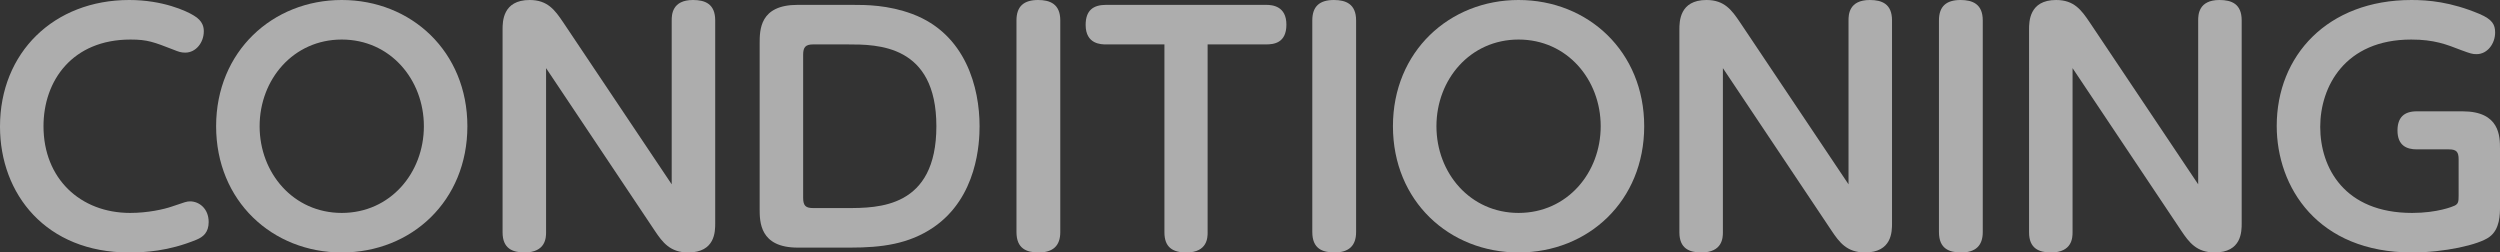
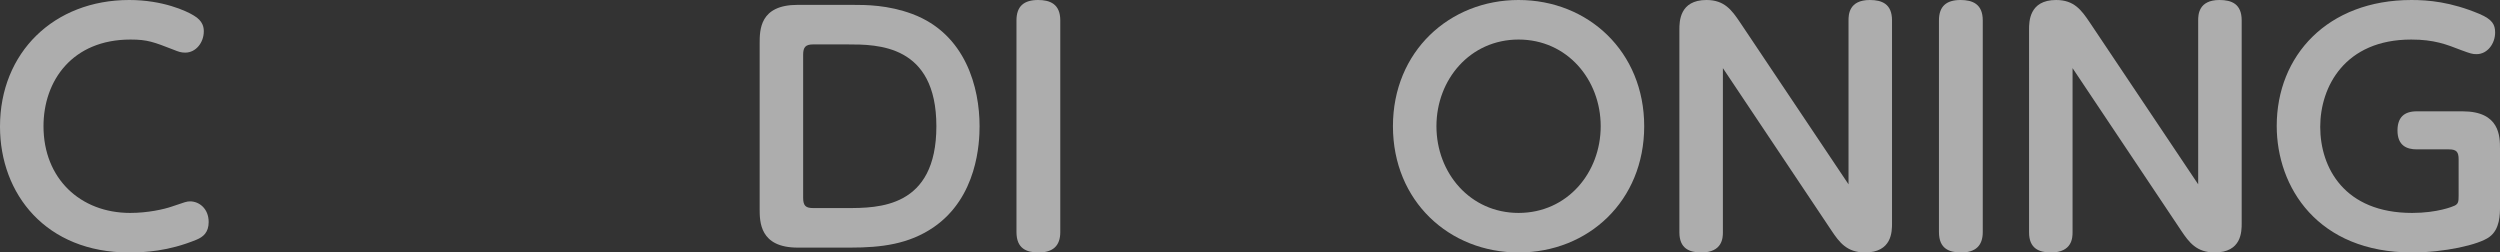
<svg xmlns="http://www.w3.org/2000/svg" id="b" data-name="レイヤー 2" width="723.23" height="73.038" viewBox="0 0 723.23 73.038">
  <rect x="0" y="0" width="723.23" height="73.038" fill="#333333" stroke="none" />
  <g id="c" data-name="内容">
    <g style="opacity: .6;">
      <path d="M0,36.607C0,15.224,15.575,0,37.398,0c9.68,0,16.544,3.168,18.656,4.488,2.728,1.584,2.903,3.52,2.903,4.576,0,3.256-2.288,6.16-5.367,6.16-1.232,0-1.937-.264-3.256-.792-5.896-2.288-7.656-2.992-12.584-2.992-16.808,0-25.167,11.88-25.167,25.08,0,15.135,10.647,25.079,25.079,25.079,5.104,0,9.768-1.056,12.056-1.848,3.872-1.32,4.312-1.496,5.279-1.496,2.552,0,5.368,2.024,5.368,5.984,0,2.992-1.584,4.312-3.52,5.104-8.096,3.344-15.048,3.696-19.536,3.696C13.376,73.038,0,56.23,0,36.607Z" style="fill: #fff; stroke-width: 0px;" />
-       <path d="M98.866,0c20.151,0,36.343,14.959,36.343,36.519s-16.104,36.519-36.343,36.519c-20.063,0-36.344-14.872-36.344-36.519S78.891,0,98.866,0ZM98.866,61.598c14.079,0,23.759-11.616,23.759-25.079s-9.68-25.08-23.759-25.08c-13.992,0-23.76,11.528-23.76,25.08s9.768,25.079,23.76,25.079Z" style="fill: #fff; stroke-width: 0px;" />
-       <path d="M194.318,5.896c0-1.584.088-5.896,6.16-5.896,3.52,0,6.424,1.144,6.424,5.896v58.694c0,2.376,0,8.448-7.832,8.448-5.192,0-7.392-2.904-9.68-6.336l-31.415-46.991v47.519c0,1.496-.088,5.808-6.248,5.808-3.432,0-6.336-1.144-6.336-5.808V8.536c0-2.2,0-8.536,7.832-8.536,5.191,0,7.304,2.904,9.68,6.424l31.415,46.902V5.896Z" style="fill: #fff; stroke-width: 0px;" />
      <path d="M246.424,1.408c4.136,0,10.384,0,17.512,2.64,15.487,5.808,19.447,21.383,19.447,32.471,0,4.752-.616,20.503-13.288,29.215-7.216,4.928-15.136,5.896-24.111,5.896h-15.224c-10.999,0-10.999-7.48-10.999-11.264V12.671c0-4.048,0-11.264,10.999-11.264h15.664ZM235.248,12.848c-2.2,0-2.904.792-2.904,2.992v41.359c0,2.376.792,2.992,2.904,2.992h9.68c9.151,0,25.959,0,25.959-23.671s-17.071-23.671-25.695-23.671h-9.943Z" style="fill: #fff; stroke-width: 0px;" />
      <path d="M294.058,5.896c0-4.048,2.112-5.896,6.248-5.896,3.432,0,6.424,1.144,6.424,5.896v61.246c0,3.96-2.112,5.896-6.248,5.896-3.432,0-6.424-1.056-6.424-5.896V5.896Z" style="fill: #fff; stroke-width: 0px;" />
-       <path d="M349.356,67.23c0,1.408,0,5.808-6.16,5.808-4.048,0-6.336-1.584-6.336-5.808V12.848h-16.896c-1.32,0-5.896,0-5.896-5.632,0-4.136,2.111-5.808,5.896-5.808h46.287c1.848,0,5.896.352,5.896,5.72s-3.696,5.72-5.896,5.72h-16.896v54.382Z" style="fill: #fff; stroke-width: 0px;" />
-       <path d="M379.638,5.896c0-4.048,2.111-5.896,6.247-5.896,3.433,0,6.424,1.144,6.424,5.896v61.246c0,3.96-2.111,5.896-6.247,5.896-3.433,0-6.424-1.056-6.424-5.896V5.896Z" style="fill: #fff; stroke-width: 0px;" />
      <path d="M439.31,0c20.151,0,36.343,14.959,36.343,36.519s-16.104,36.519-36.343,36.519c-20.063,0-36.344-14.872-36.344-36.519S419.334,0,439.31,0ZM439.31,61.598c14.079,0,23.759-11.616,23.759-25.079s-9.68-25.08-23.759-25.08c-13.992,0-23.76,11.528-23.76,25.08s9.768,25.079,23.76,25.079Z" style="fill: #fff; stroke-width: 0px;" />
      <path d="M534.762,5.896c0-1.584.088-5.896,6.16-5.896,3.52,0,6.424,1.144,6.424,5.896v58.694c0,2.376,0,8.448-7.832,8.448-5.192,0-7.392-2.904-9.68-6.336l-31.415-46.991v47.519c0,1.496-.088,5.808-6.248,5.808-3.432,0-6.336-1.144-6.336-5.808V8.536c0-2.2,0-8.536,7.832-8.536,5.191,0,7.304,2.904,9.68,6.424l31.415,46.902V5.896Z" style="fill: #fff; stroke-width: 0px;" />
      <path d="M560.925,5.896c0-4.048,2.112-5.896,6.248-5.896,3.432,0,6.424,1.144,6.424,5.896v61.246c0,3.96-2.112,5.896-6.248,5.896-3.432,0-6.424-1.056-6.424-5.896V5.896Z" style="fill: #fff; stroke-width: 0px;" />
      <path d="M635.917,5.896c0-1.584.088-5.896,6.16-5.896,3.52,0,6.424,1.144,6.424,5.896v58.694c0,2.376,0,8.448-7.832,8.448-5.192,0-7.392-2.904-9.68-6.336l-31.415-46.991v47.519c0,1.496-.088,5.808-6.248,5.808-3.432,0-6.336-1.144-6.336-5.808V8.536c0-2.2,0-8.536,7.832-8.536,5.191,0,7.304,2.904,9.68,6.424l31.415,46.902V5.896Z" style="fill: #fff; stroke-width: 0px;" />
      <path d="M711.263,46.111c0-2.2-.616-2.904-2.904-2.904h-9.239c-2.816,0-5.544-1.056-5.544-5.456,0-3.784,1.936-5.544,5.544-5.544h13.287c10.824,0,10.824,7.304,10.824,10.912v16.631c0,2.2,0,6.6-3.08,8.8-3.08,2.288-13.111,4.488-22.352,4.488-27.367,0-39.159-18.92-39.159-36.607,0-20.327,14.696-36.431,38.983-36.431,4.84,0,11.352.528,19.711,4.048,3.696,1.584,4.488,3.08,4.488,5.368,0,3.168-2.2,6.248-5.368,6.248-1.231,0-1.76-.176-4.399-1.144-4.312-1.672-7.832-3.08-14.52-3.08-19.184,0-26.312,13.64-26.312,25.255,0,11.88,7.04,24.903,26.575,24.903,7.304,0,11.792-1.848,12.319-2.112,1.057-.528,1.145-1.144,1.145-2.904v-10.472Z" style="fill: #fff; stroke-width: 0px;" />
    </g>
  </g>
</svg>